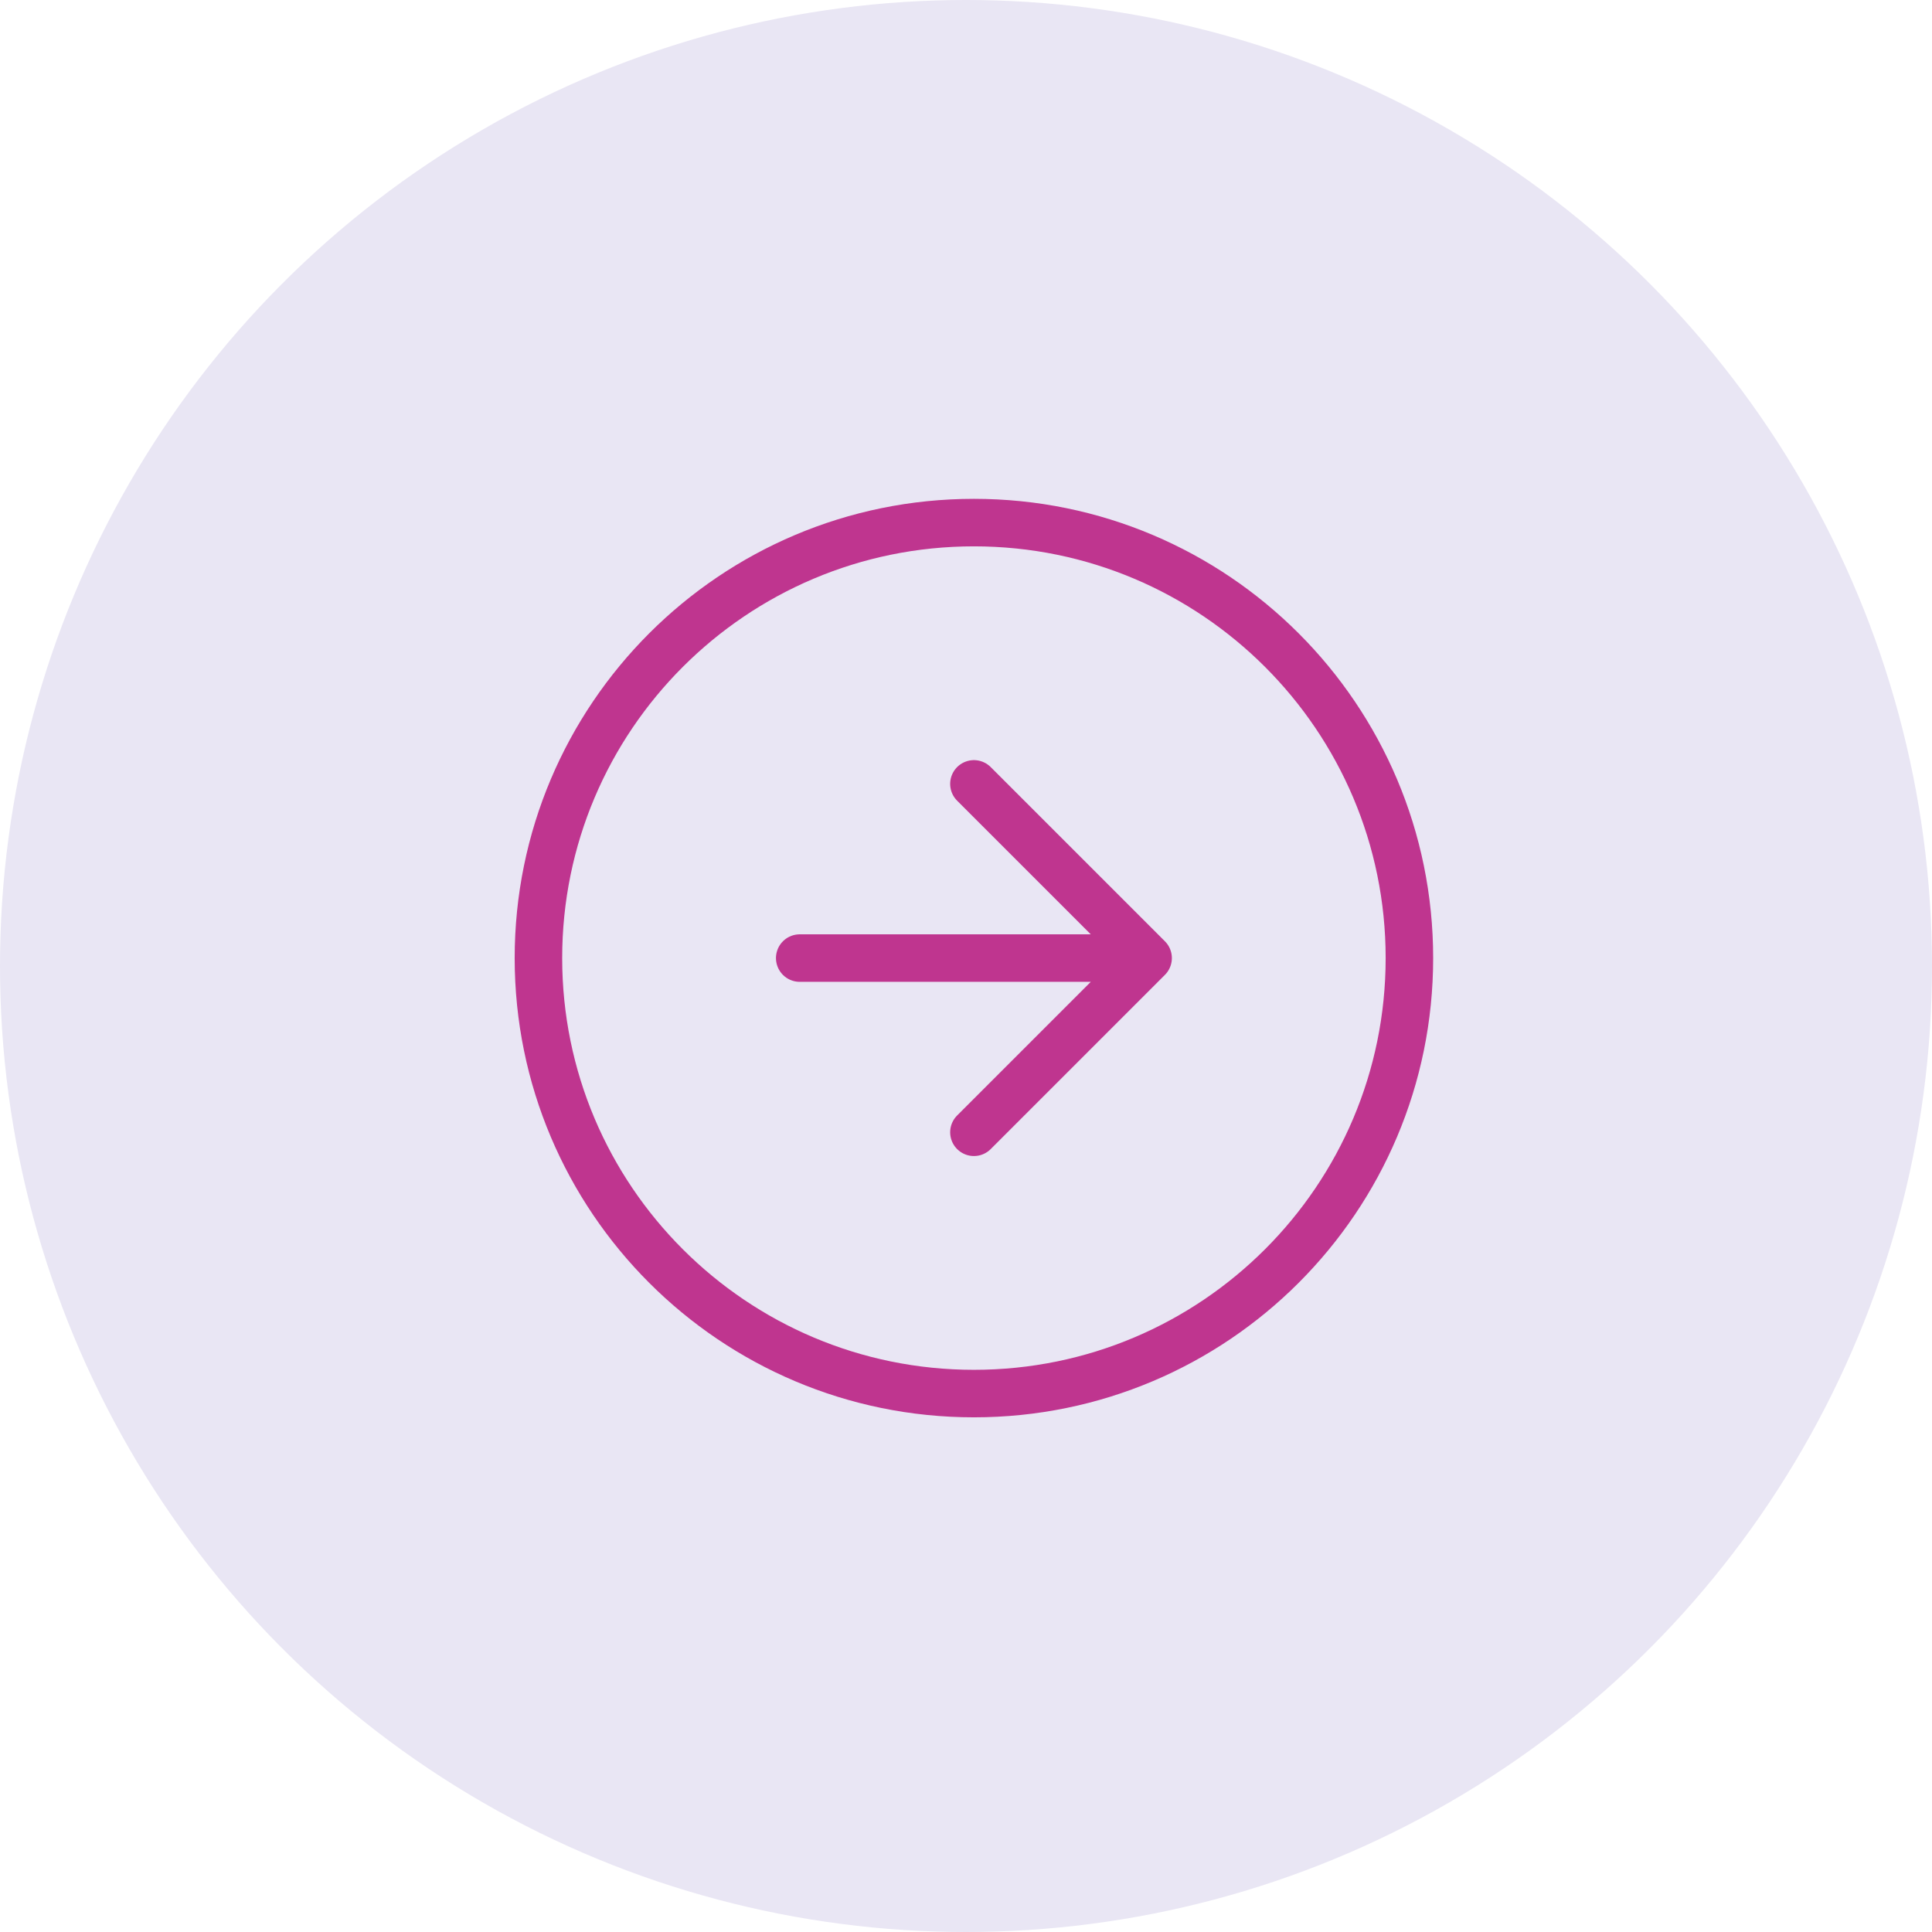
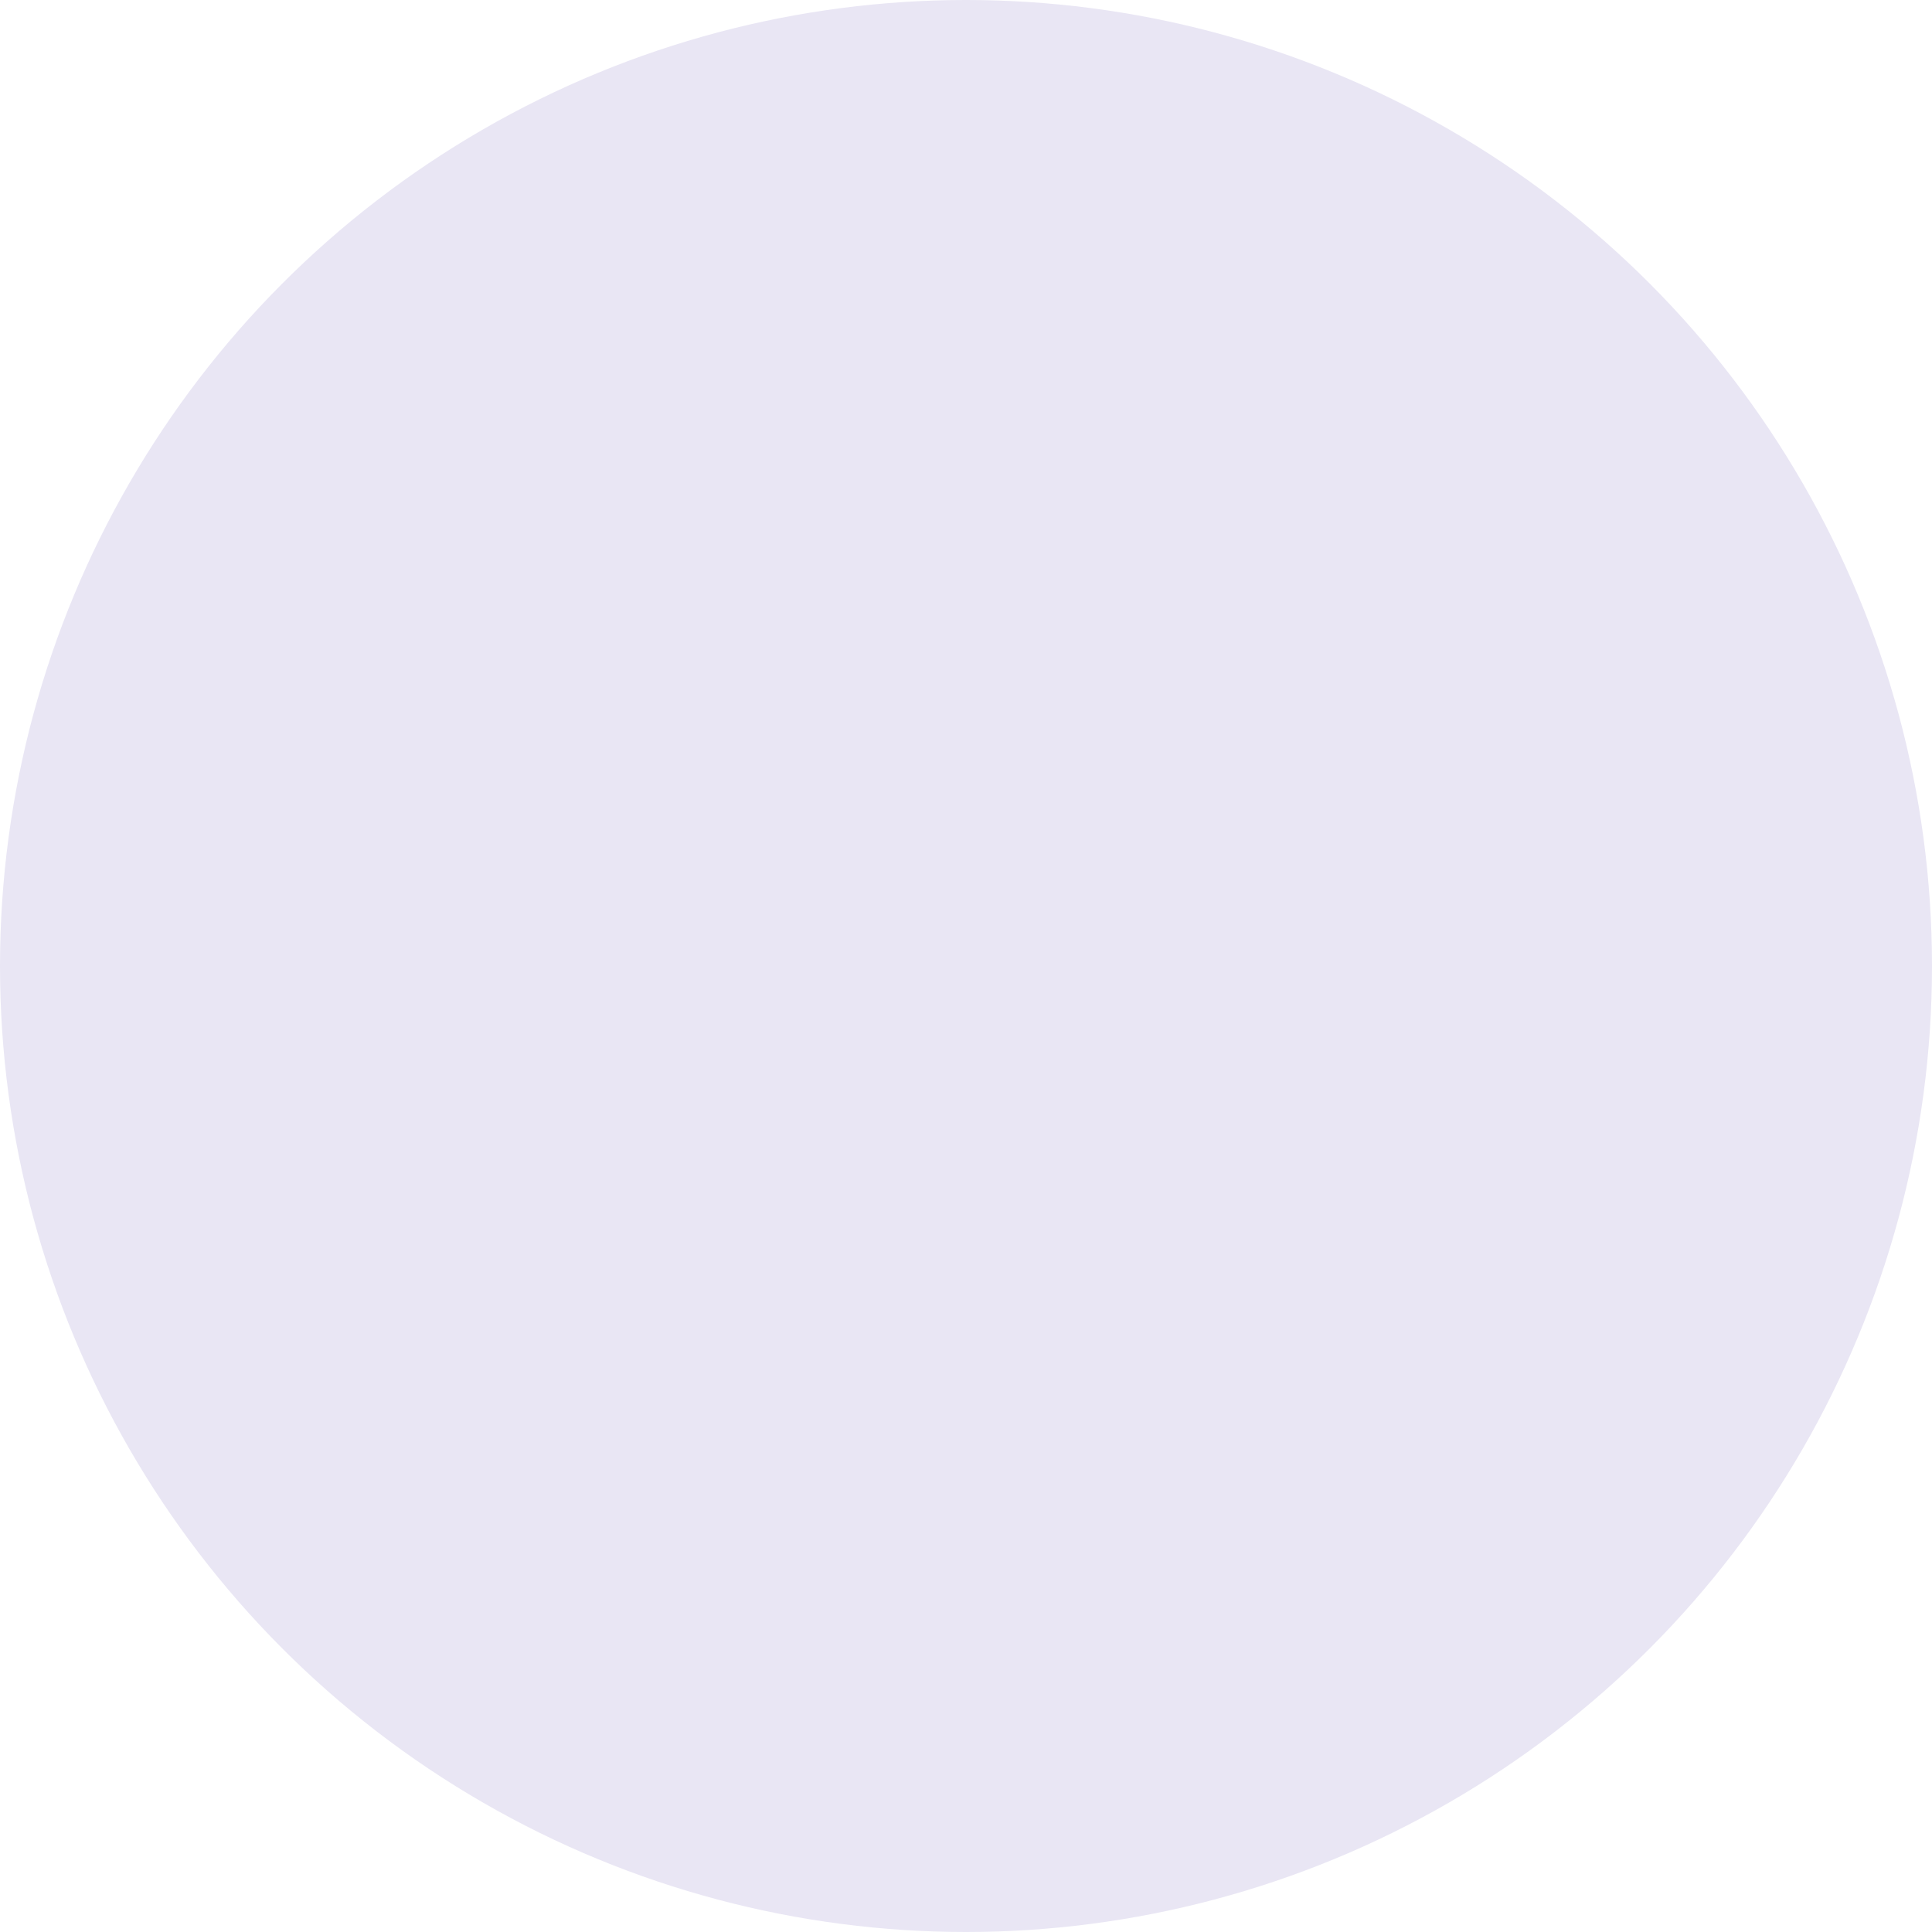
<svg xmlns="http://www.w3.org/2000/svg" width="122" height="122" viewBox="0 0 122 122" fill="none">
  <circle cx="61" cy="61" r="61" fill="#E9E6F4" />
-   <path d="M61.5 71.5L72.5 60.5M72.5 60.5L61.5 49.5M72.5 60.5L50.5 60.5M61.5 33C76.688 33 89 45.312 89 60.5C89 75.688 76.688 88 61.5 88C46.312 88 34 75.688 34 60.5C34 45.312 46.312 33 61.5 33Z" stroke="#BF358F" stroke-width="3" stroke-linecap="round" stroke-linejoin="round" />
</svg>